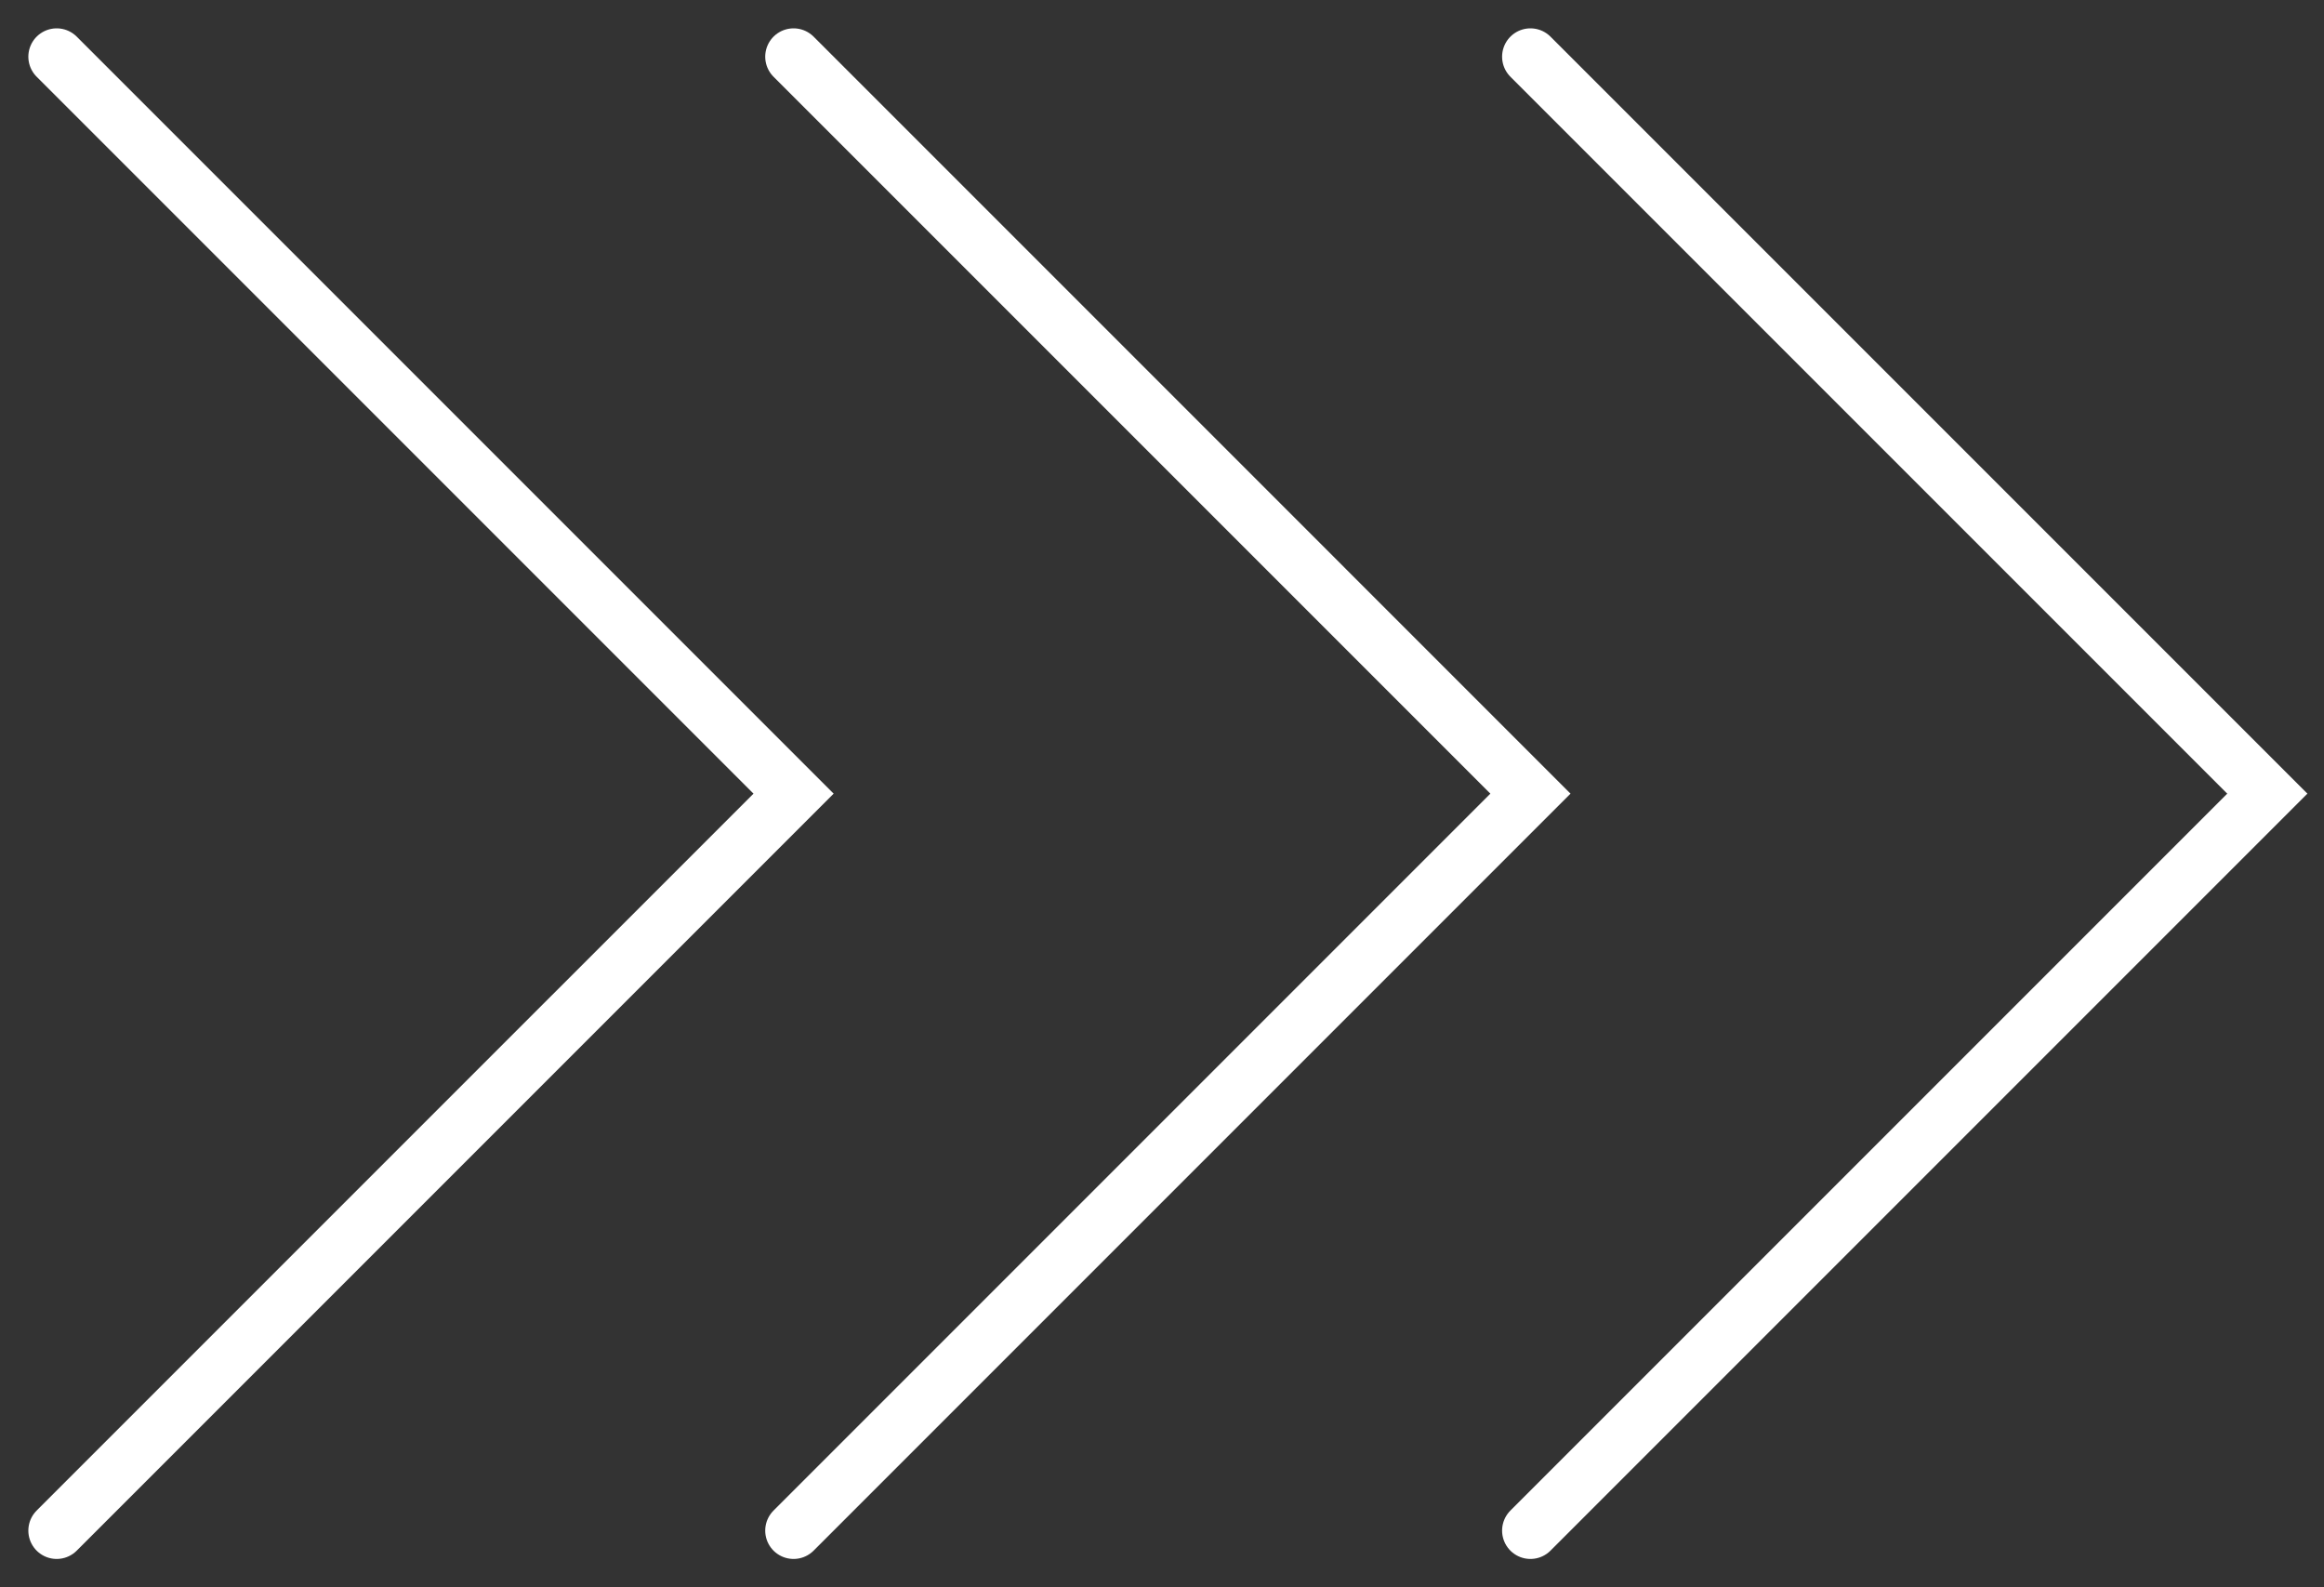
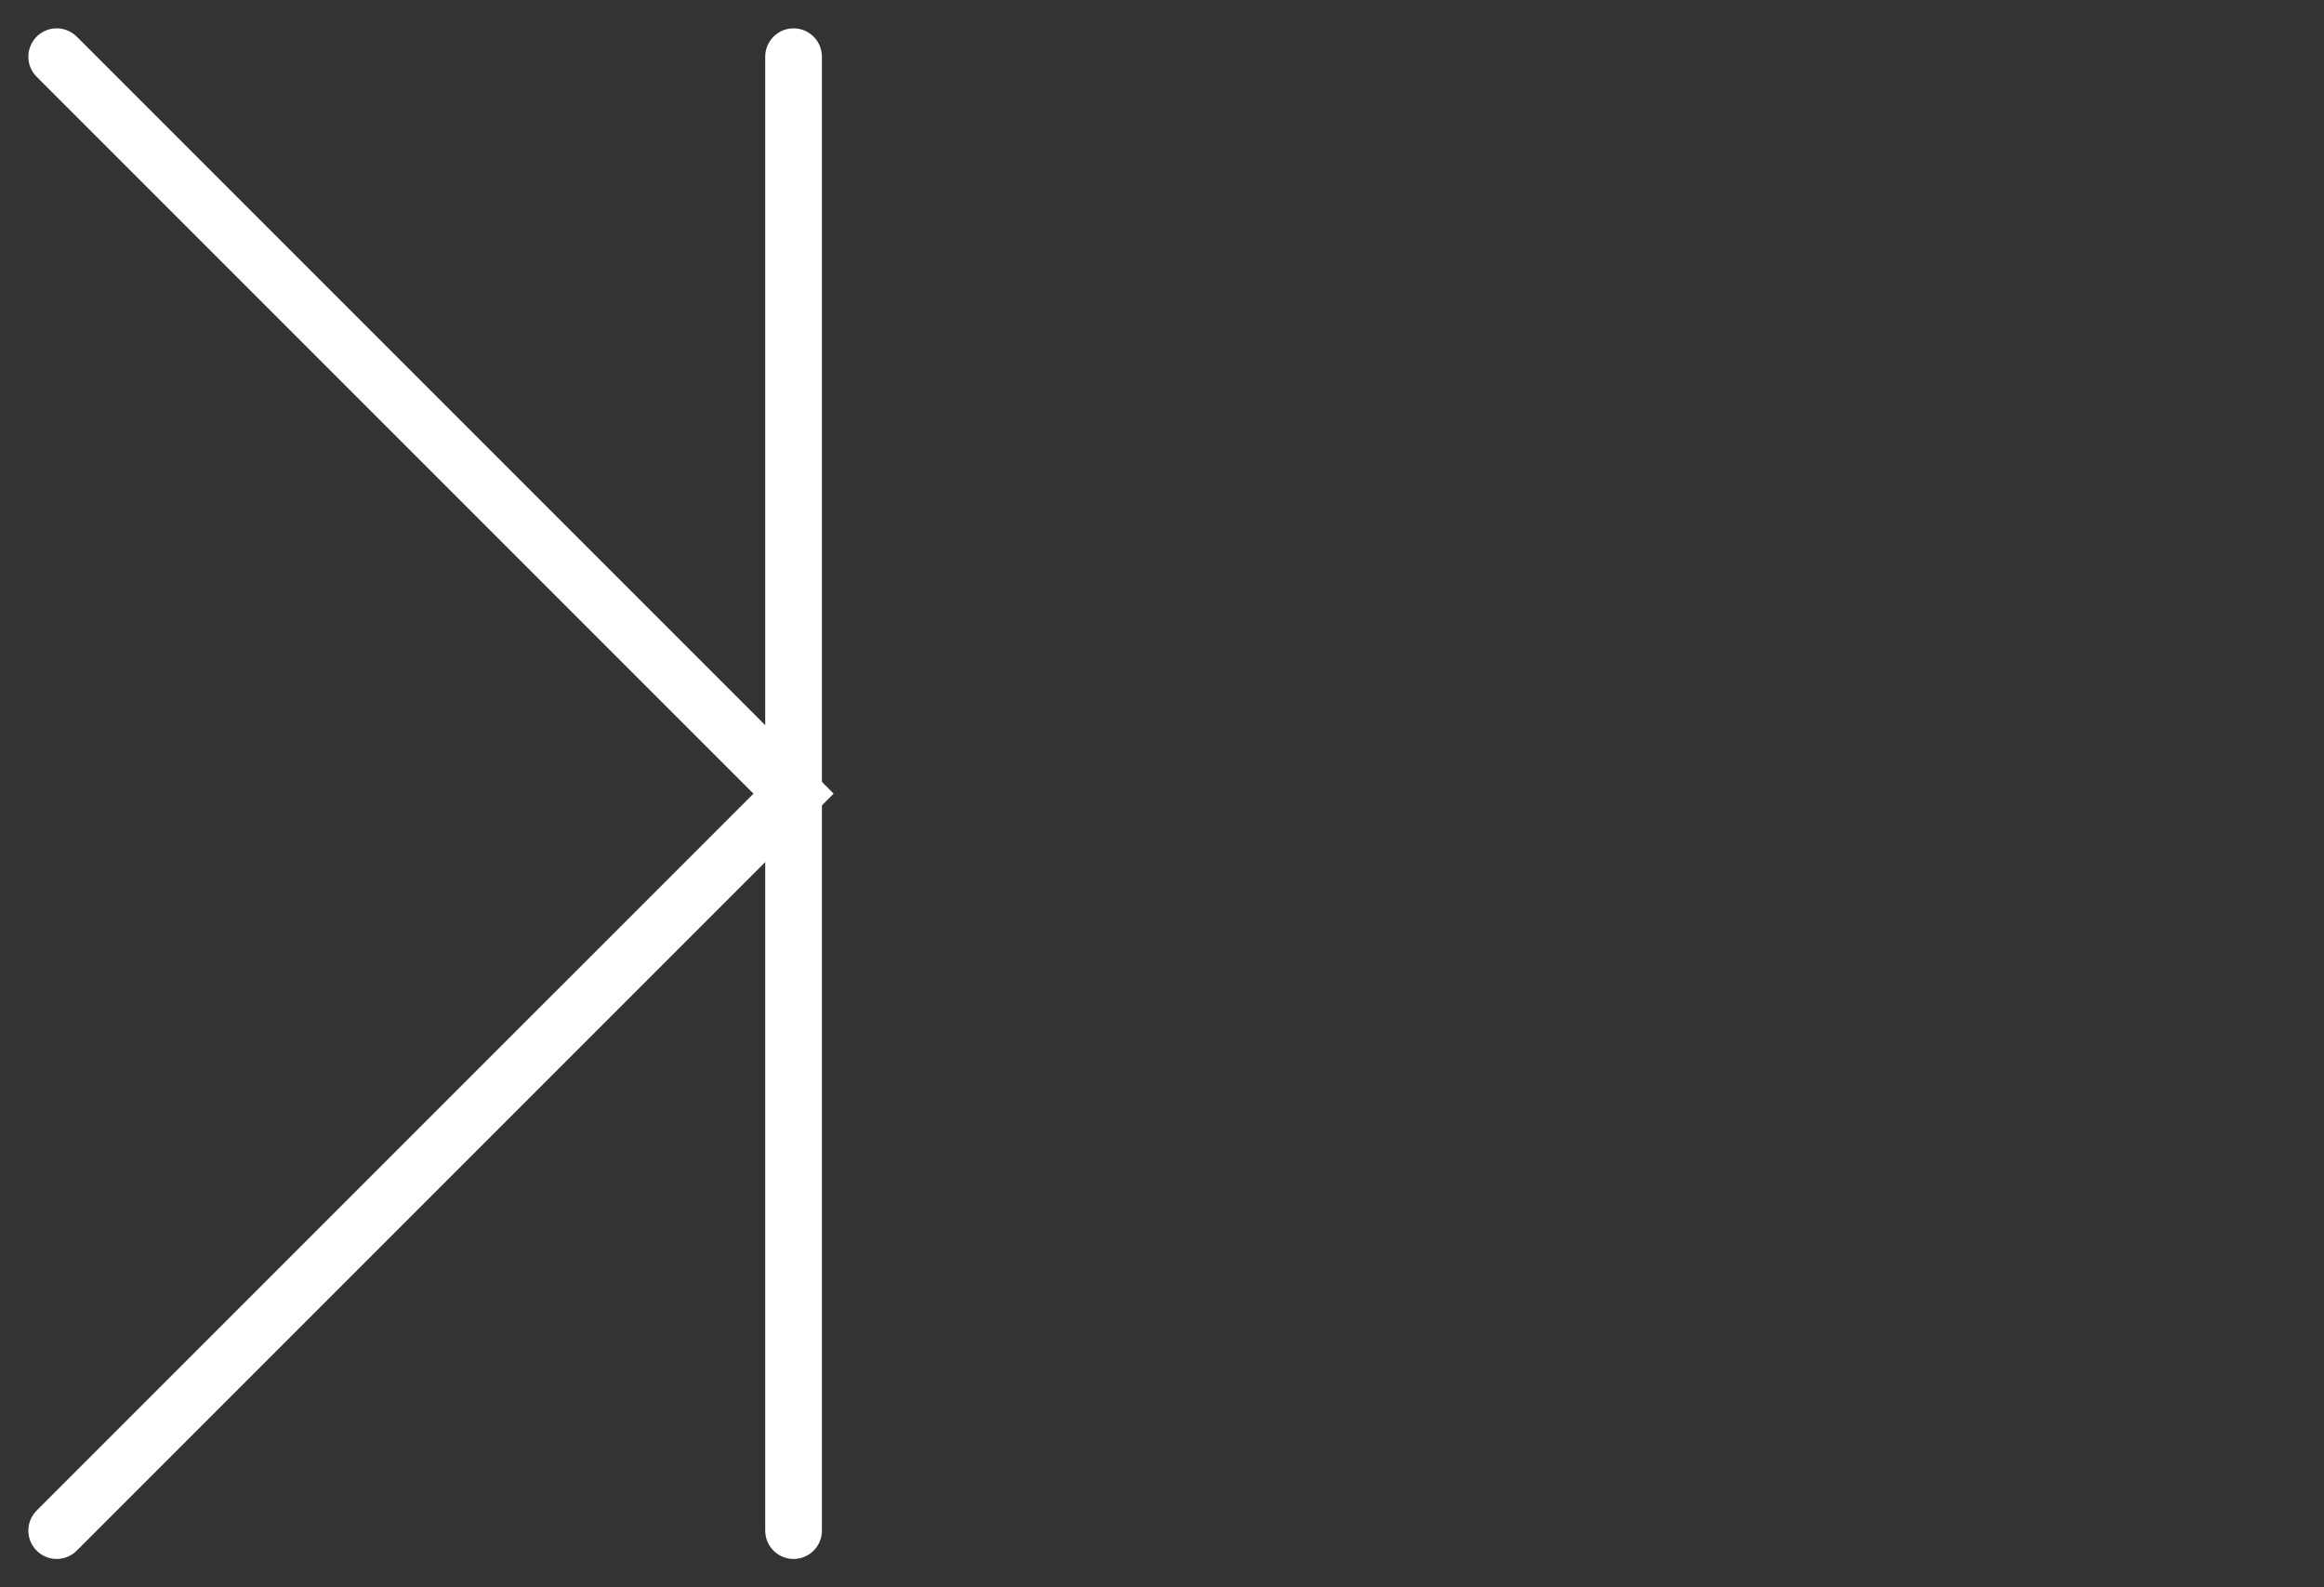
<svg xmlns="http://www.w3.org/2000/svg" width="41" height="28" viewBox="0 0 41 28" fill="none">
  <rect x="0" y="0" width="41" height="28" fill="#333333" stroke="none" />
  <path d="M1 1L14 14L1 27" stroke="white" stroke-linecap="round" />
-   <path d="M14 1L27 14L14 27" stroke="white" stroke-linecap="round" />
-   <path d="M27 1L40 14L27 27" stroke="white" stroke-linecap="round" />
+   <path d="M14 1L14 27" stroke="white" stroke-linecap="round" />
</svg>